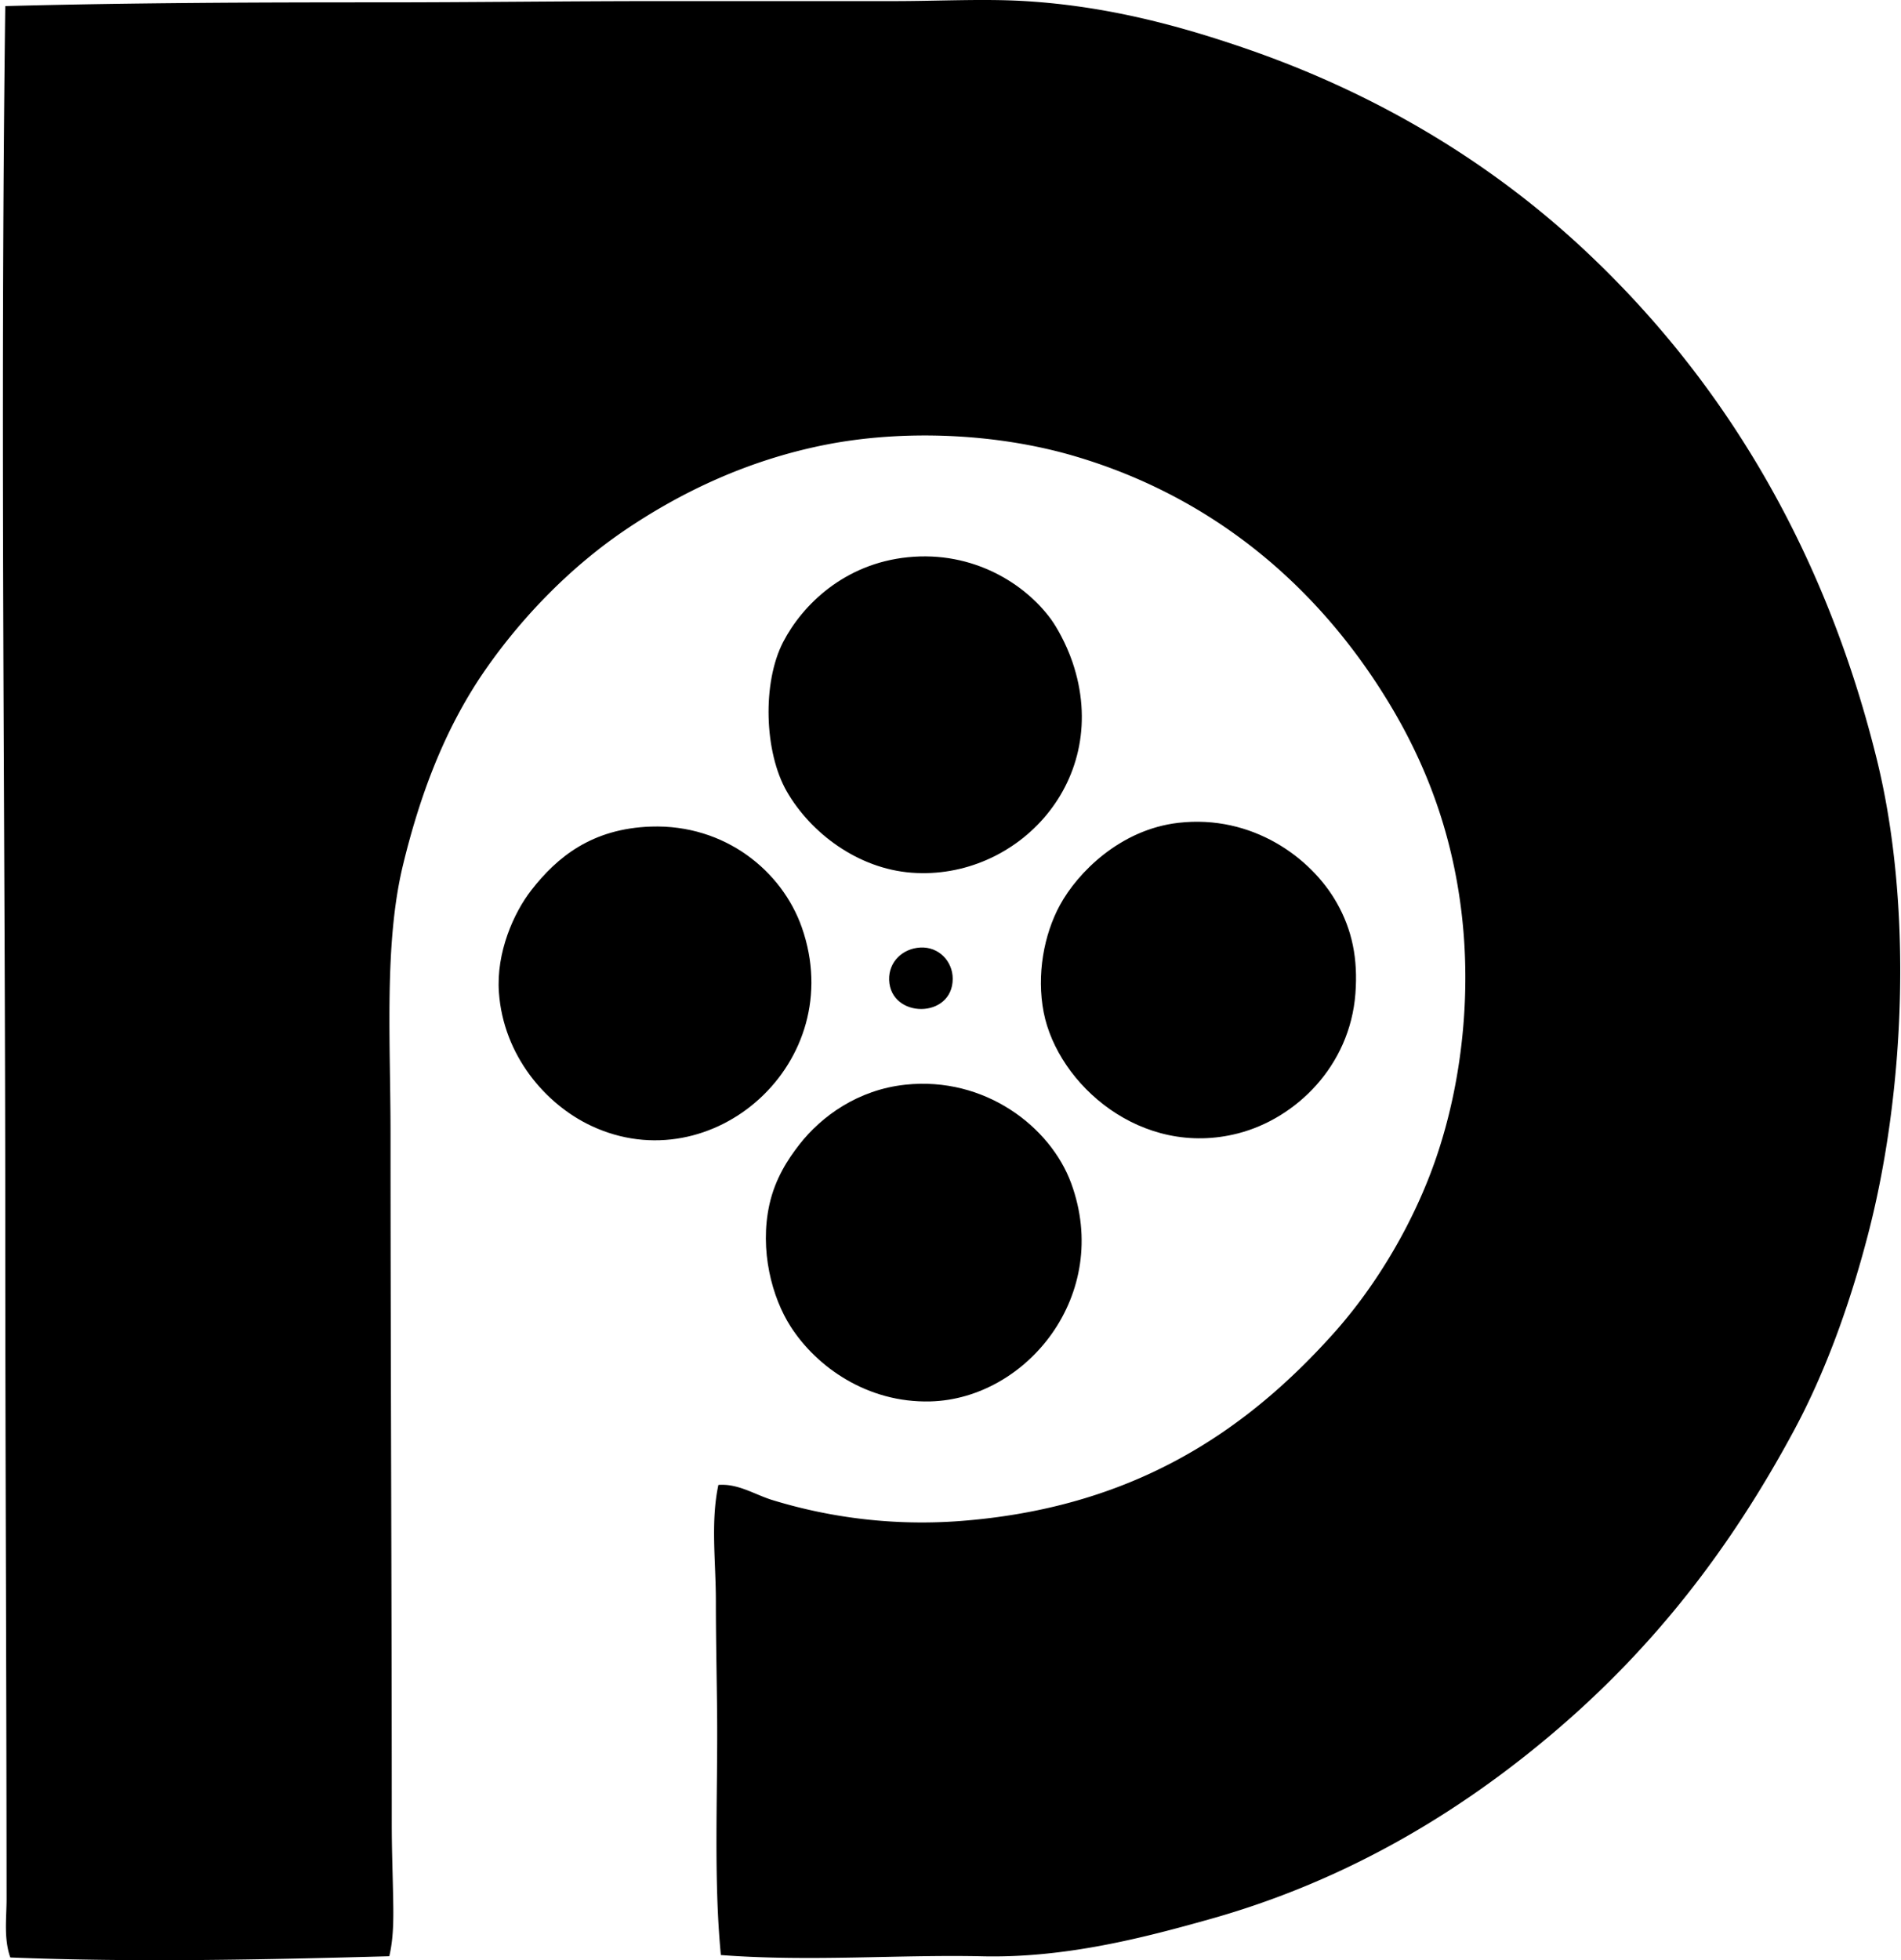
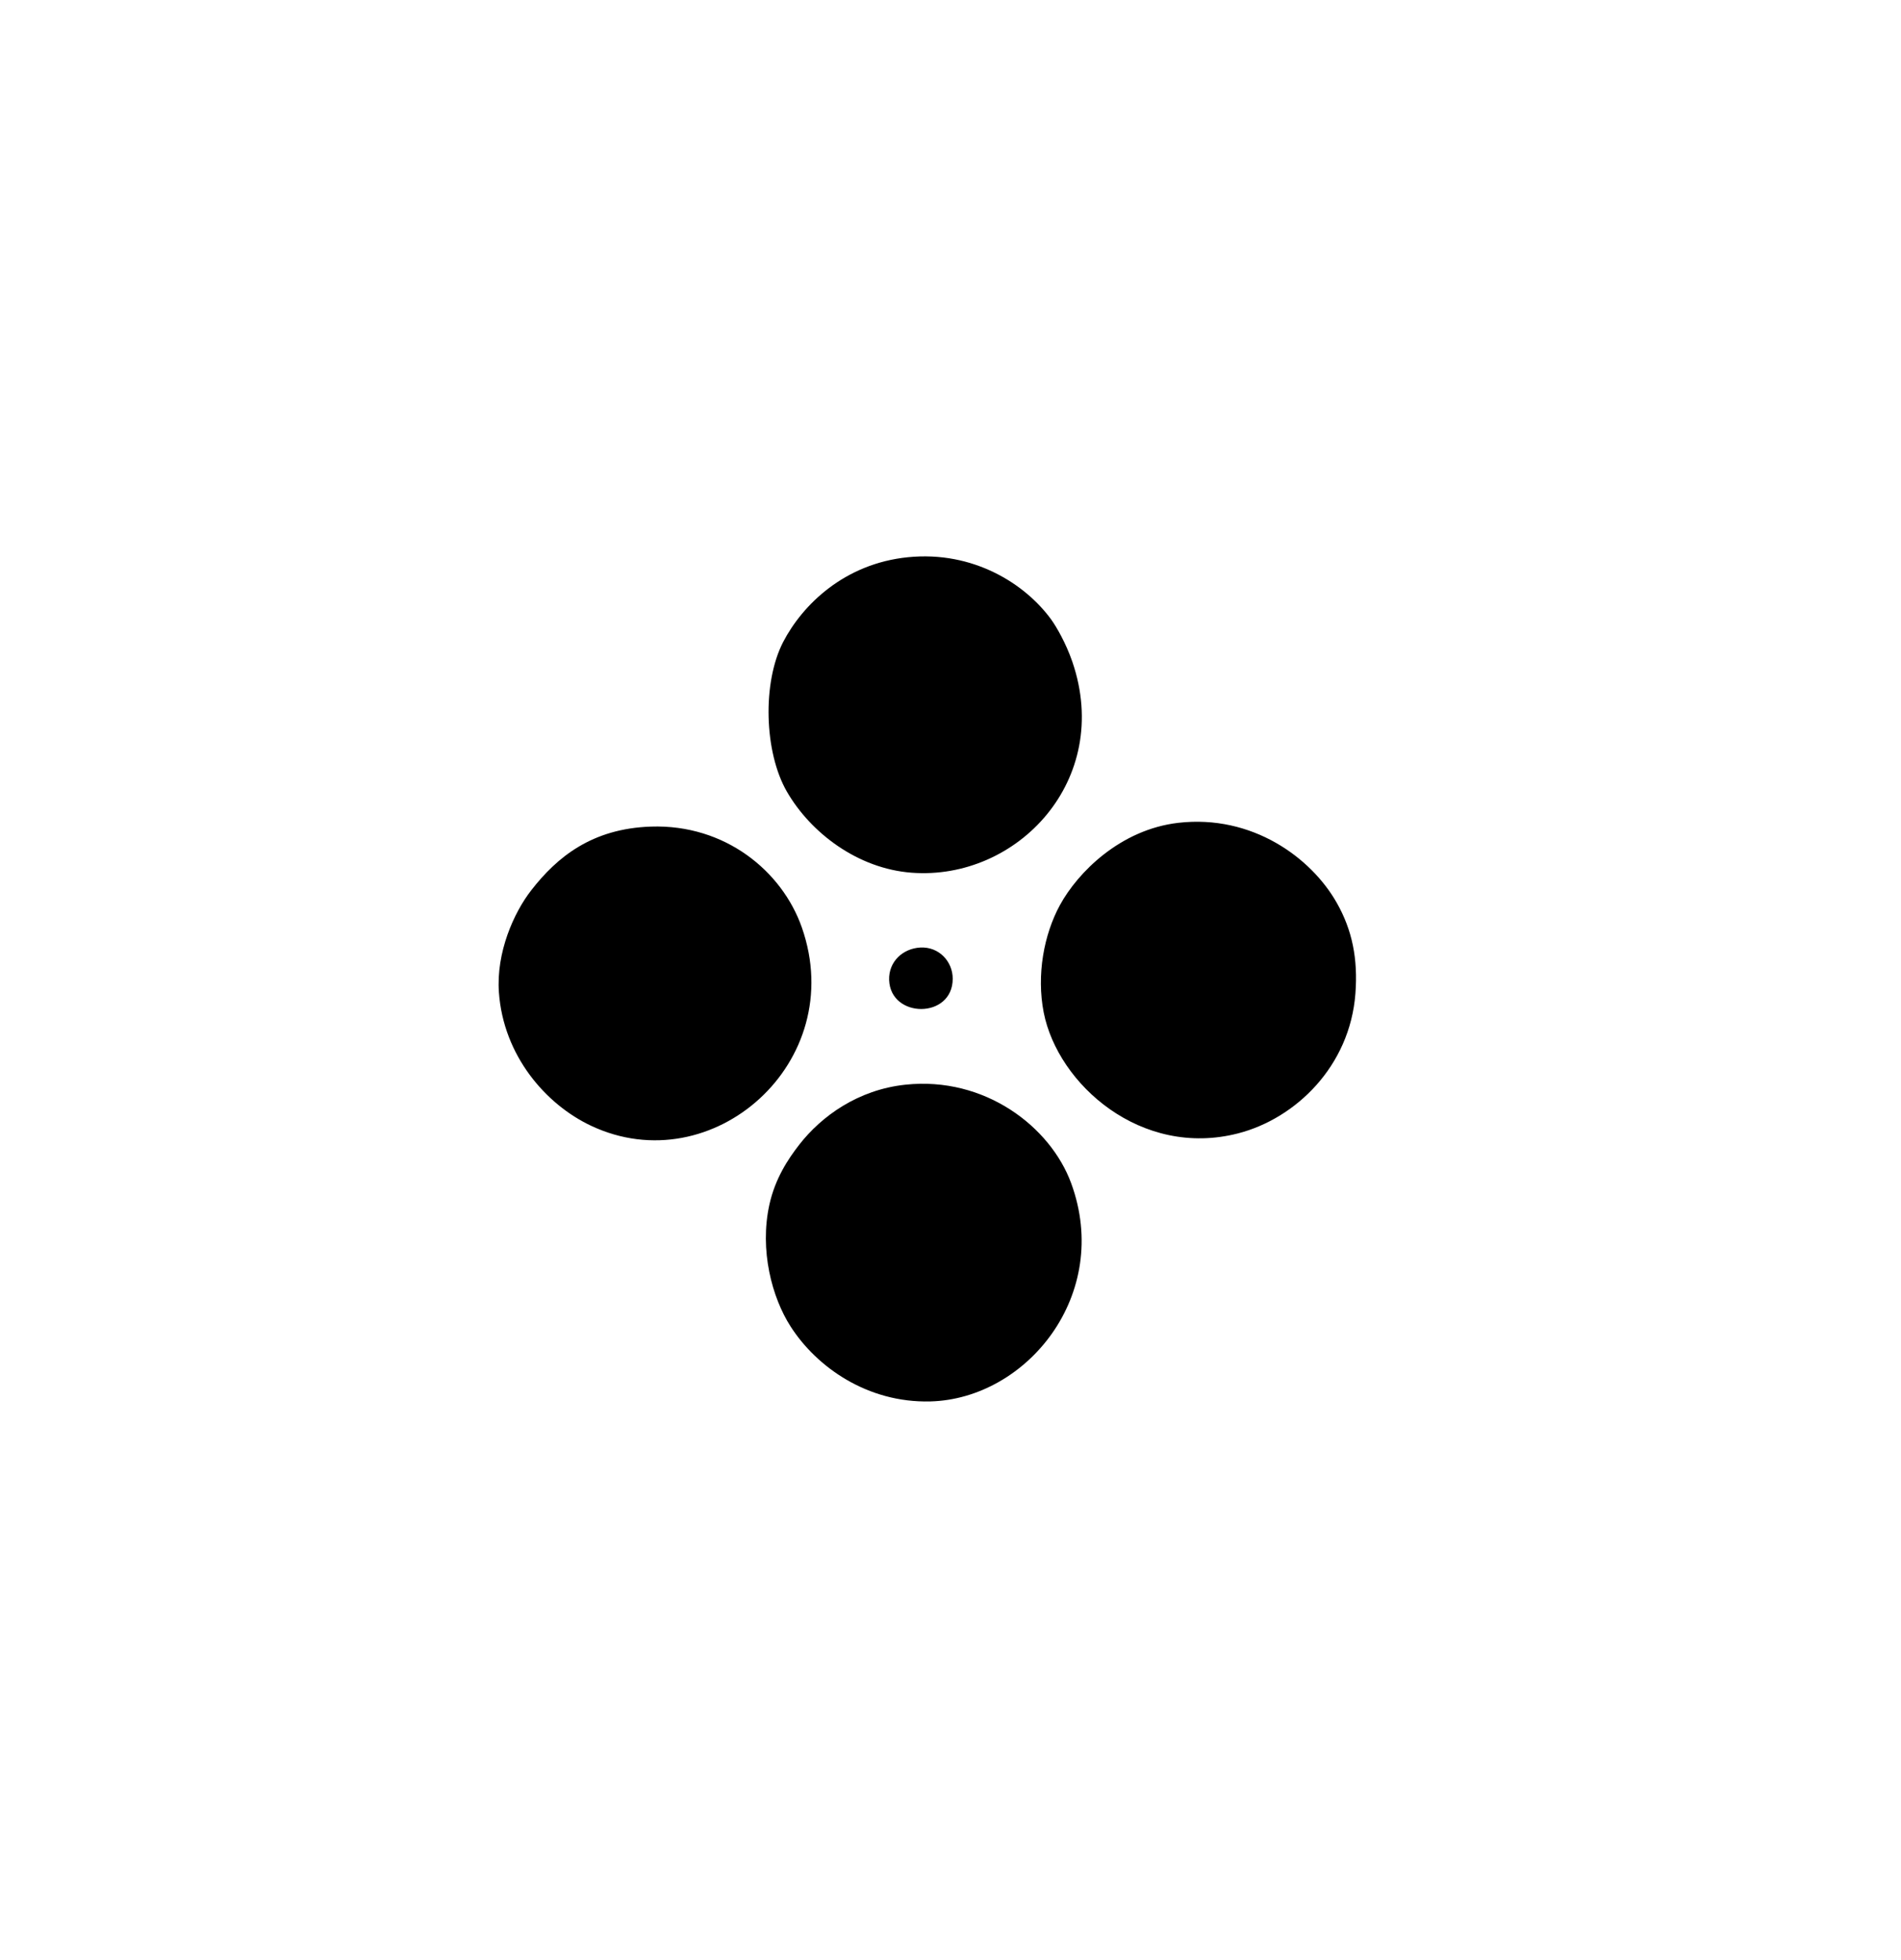
<svg xmlns="http://www.w3.org/2000/svg" width="194" height="200" fill="none" viewBox="0 0 194 200">
-   <path fill="#000" fill-rule="evenodd" d="M73.565 199.471c-.746-7.779-.324-16.091-.38-24.172-.032-3.918-.13-7.969-.13-11.959 0-4.028-.549-8.045.256-11.834 1.999-.163 3.701.978 5.47 1.529a52.062 52.062 0 0 0 19.084 2.162c17.492-1.302 29.021-8.902 38.166-19.085 4.511-5.016 8.341-11.542 10.559-18.066 2.579-7.573 3.586-16.531 2.547-25.062-1.034-8.49-3.827-15.37-7.382-21.246-7.108-11.748-17.782-20.98-32.059-25.19-8.084-2.387-17.638-2.735-25.57-1.147-7.846 1.571-14.533 4.791-20.1 8.522-5.601 3.747-10.57 8.814-14.38 14.25-3.977 5.679-6.636 12.304-8.523 20.1-1.937 8.006-1.269 17.934-1.269 27.352 0 22.77.126 46.785.126 70.481 0 2.355.082 4.669.13 6.997.043 2.143.11 4.423-.384 6.489-12.678.35-25.995.636-38.674.125-.684-1.927-.382-4.003-.382-5.975-.008-23.237-.133-45.954-.133-68.696 0-41.178-.543-81.95 0-124.425C13.482.279 26.177.24 38.833.24c9.506 0 18.91-.128 28.75-.128h23.665c4.624 0 9.135-.254 13.357 0 8.352.502 15.752 2.507 22.519 4.837 13.325 4.586 24.84 11.516 34.352 20.354 13.977 12.993 24.584 30.13 30.022 52.035 3.718 14.953 2.953 34.029-.892 48.725-1.884 7.216-4.386 14.044-7.507 19.848-6.593 12.267-14.349 22.112-24.168 30.533-9.682 8.301-21.326 15.381-35.367 19.336-6.828 1.924-14.84 4.008-23.285 3.819-8.512-.193-17.532.566-26.714-.129Z" clip-rule="evenodd" />
  <path fill="#000" fill-rule="evenodd" d="M92.648 56.854c6.67-.676 11.984 2.713 14.632 6.36.521.722 1.497 2.387 2.162 4.325 4.108 12.045-5.623 22.318-16.412 21.502-5.508-.416-10.3-4.072-12.726-8.27-2.322-4.025-2.525-11.118-.382-15.269 1.98-3.808 6.254-7.993 12.726-8.648Zm27.607 27.096c7.526-.862 13.539 3.542 16.155 8.147 1.587 2.787 2.181 5.727 1.911 9.286-.564 7.403-6.091 12.732-11.96 14.25-9.885 2.555-18.41-4.995-19.851-12.341-.745-3.827.022-7.94 1.655-10.942 1.817-3.335 6.16-7.715 12.09-8.4Zm-53.815.385c7.552-.248 13.378 4.541 15.393 10.303 4.808 13.752-9.135 26.043-21.5 20.228-4.666-2.192-8.958-7.181-9.418-13.614-.291-4.075 1.513-8.127 3.308-10.43 2.63-3.379 6.19-6.289 12.216-6.487Zm27.478 12.34c1.894-.102 3.308 1.413 3.308 3.183 0 4.115-6.347 4.081-6.489.128-.061-1.863 1.39-3.212 3.18-3.311Zm-1.526 13.995c8.111-.866 14.802 4.284 16.922 10.051 4.169 11.363-4.53 22.008-14.375 22.264-6.43.163-11.604-3.514-14.25-7.635-1.906-2.958-3.2-7.795-2.167-12.467.59-2.638 1.884-4.607 3.054-6.107 2.261-2.897 5.984-5.59 10.816-6.106Z" clip-rule="evenodd" />
</svg>